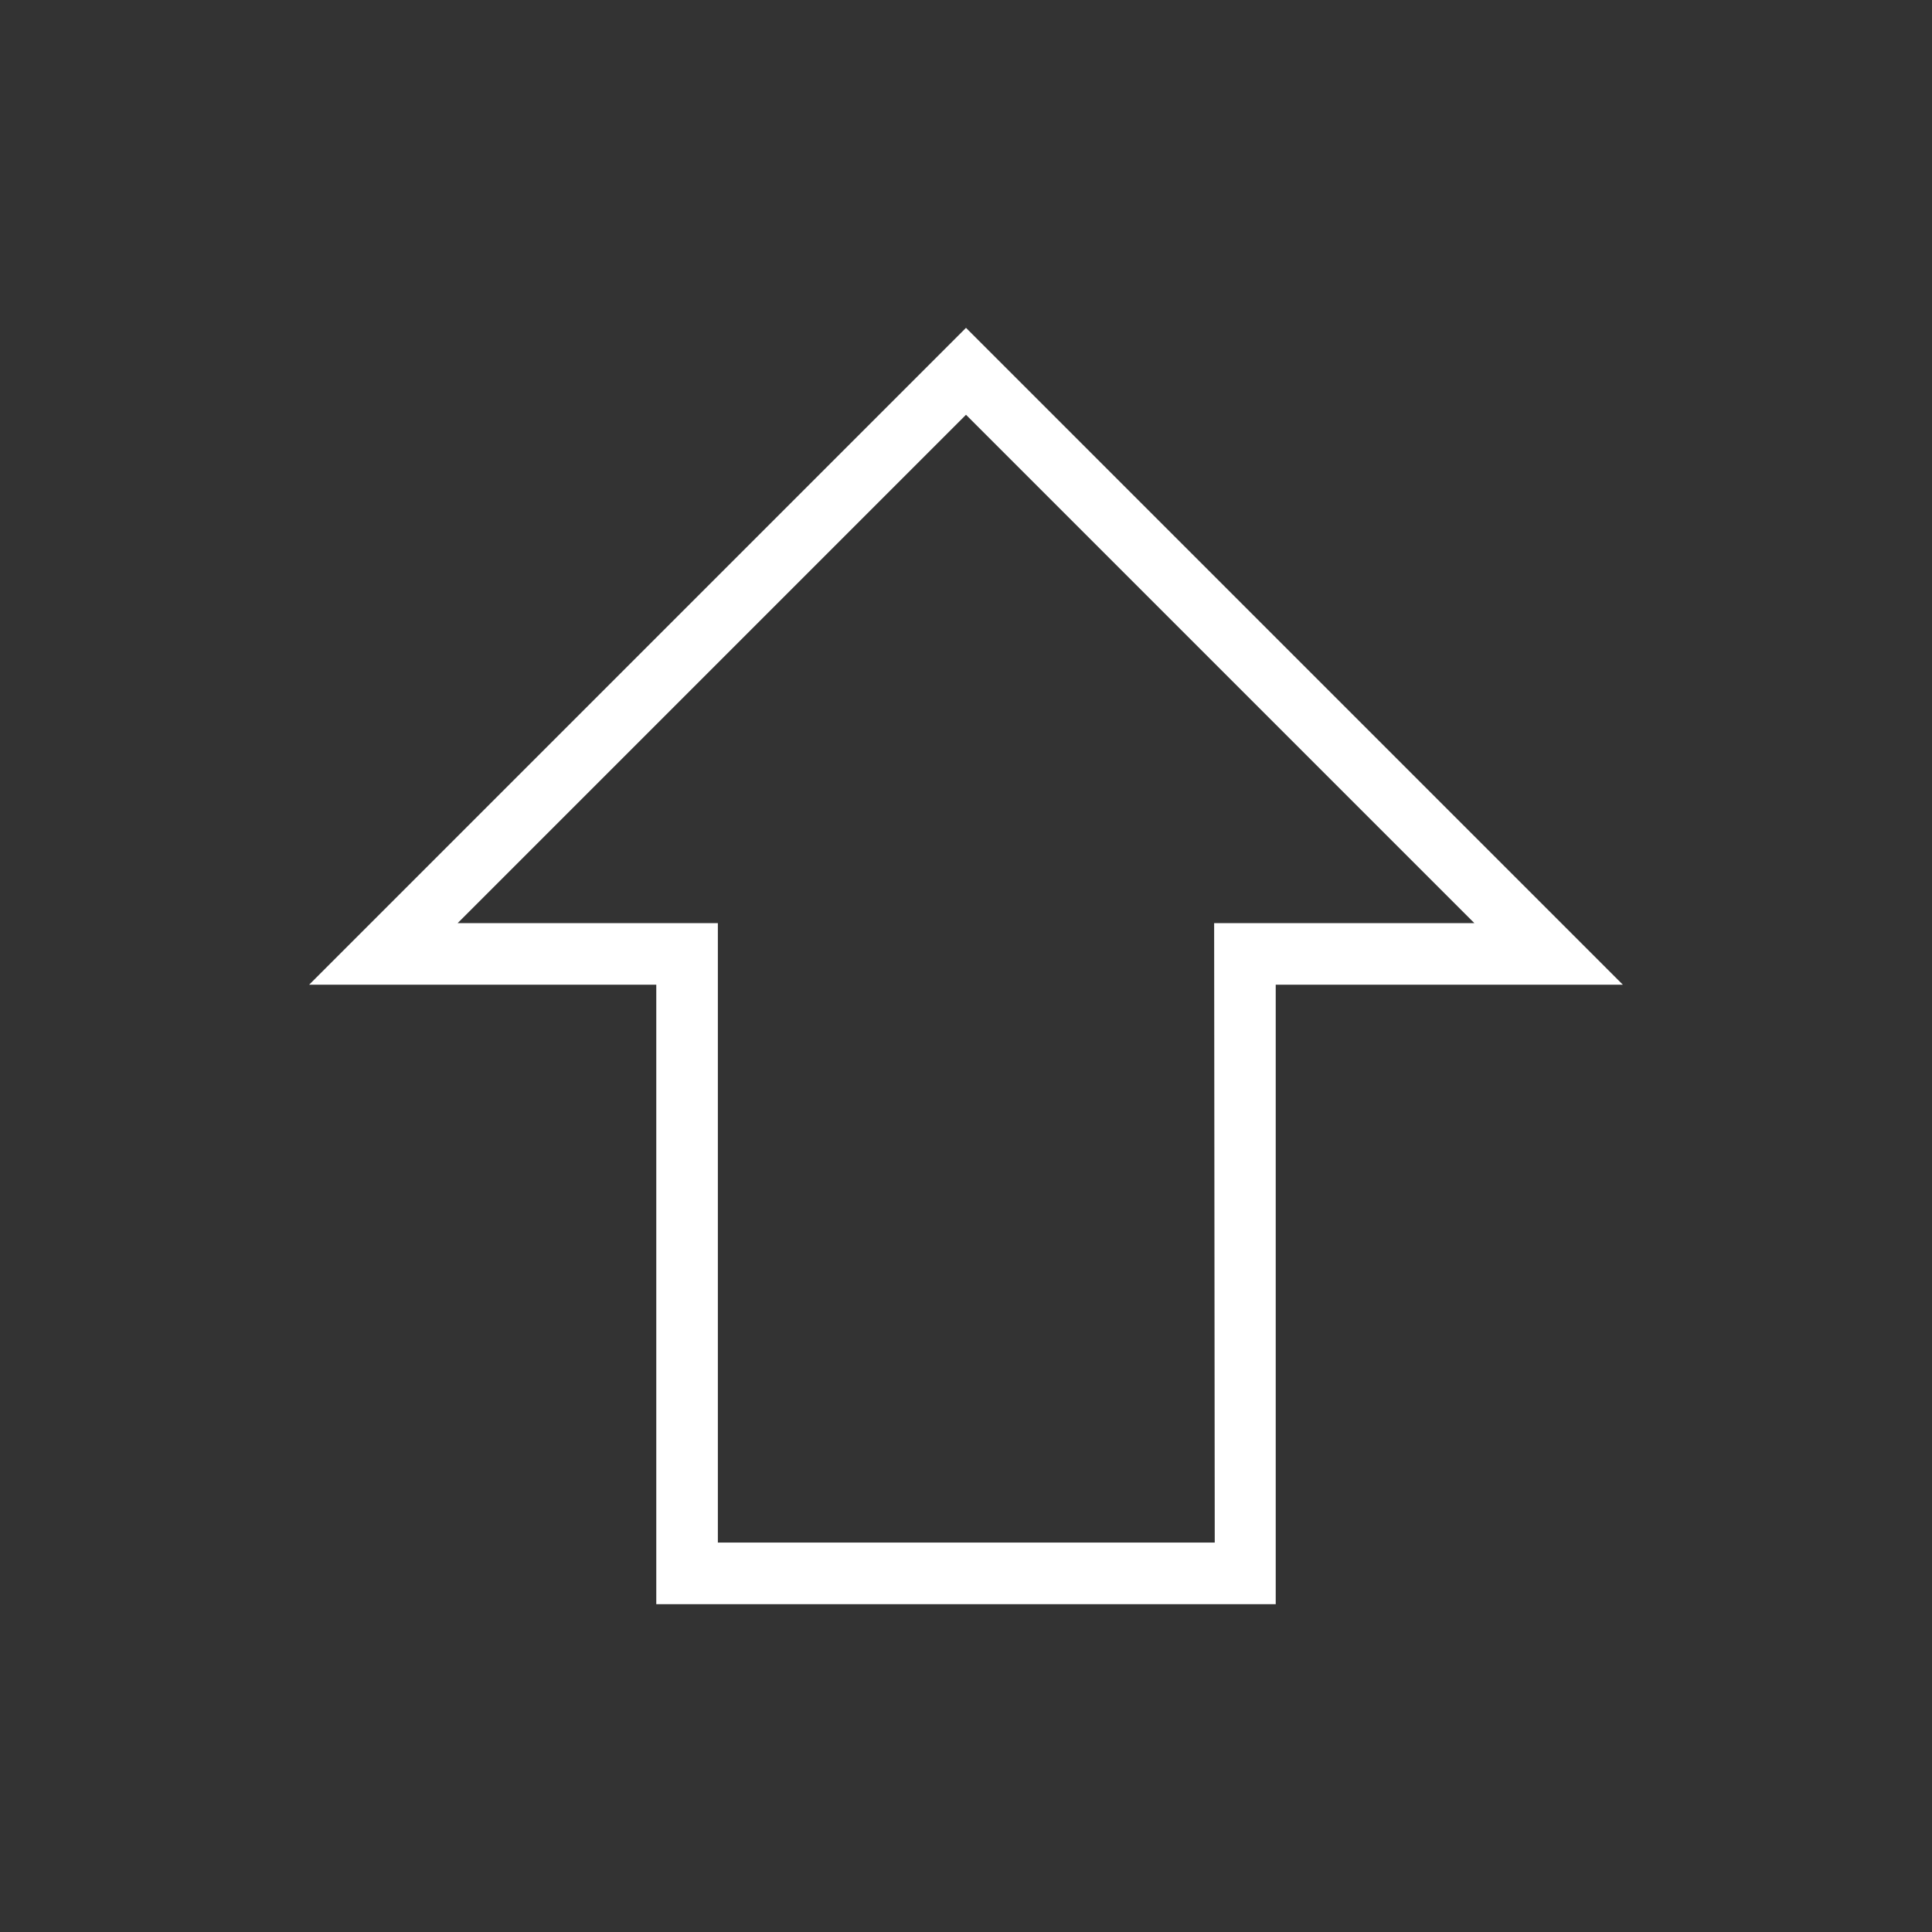
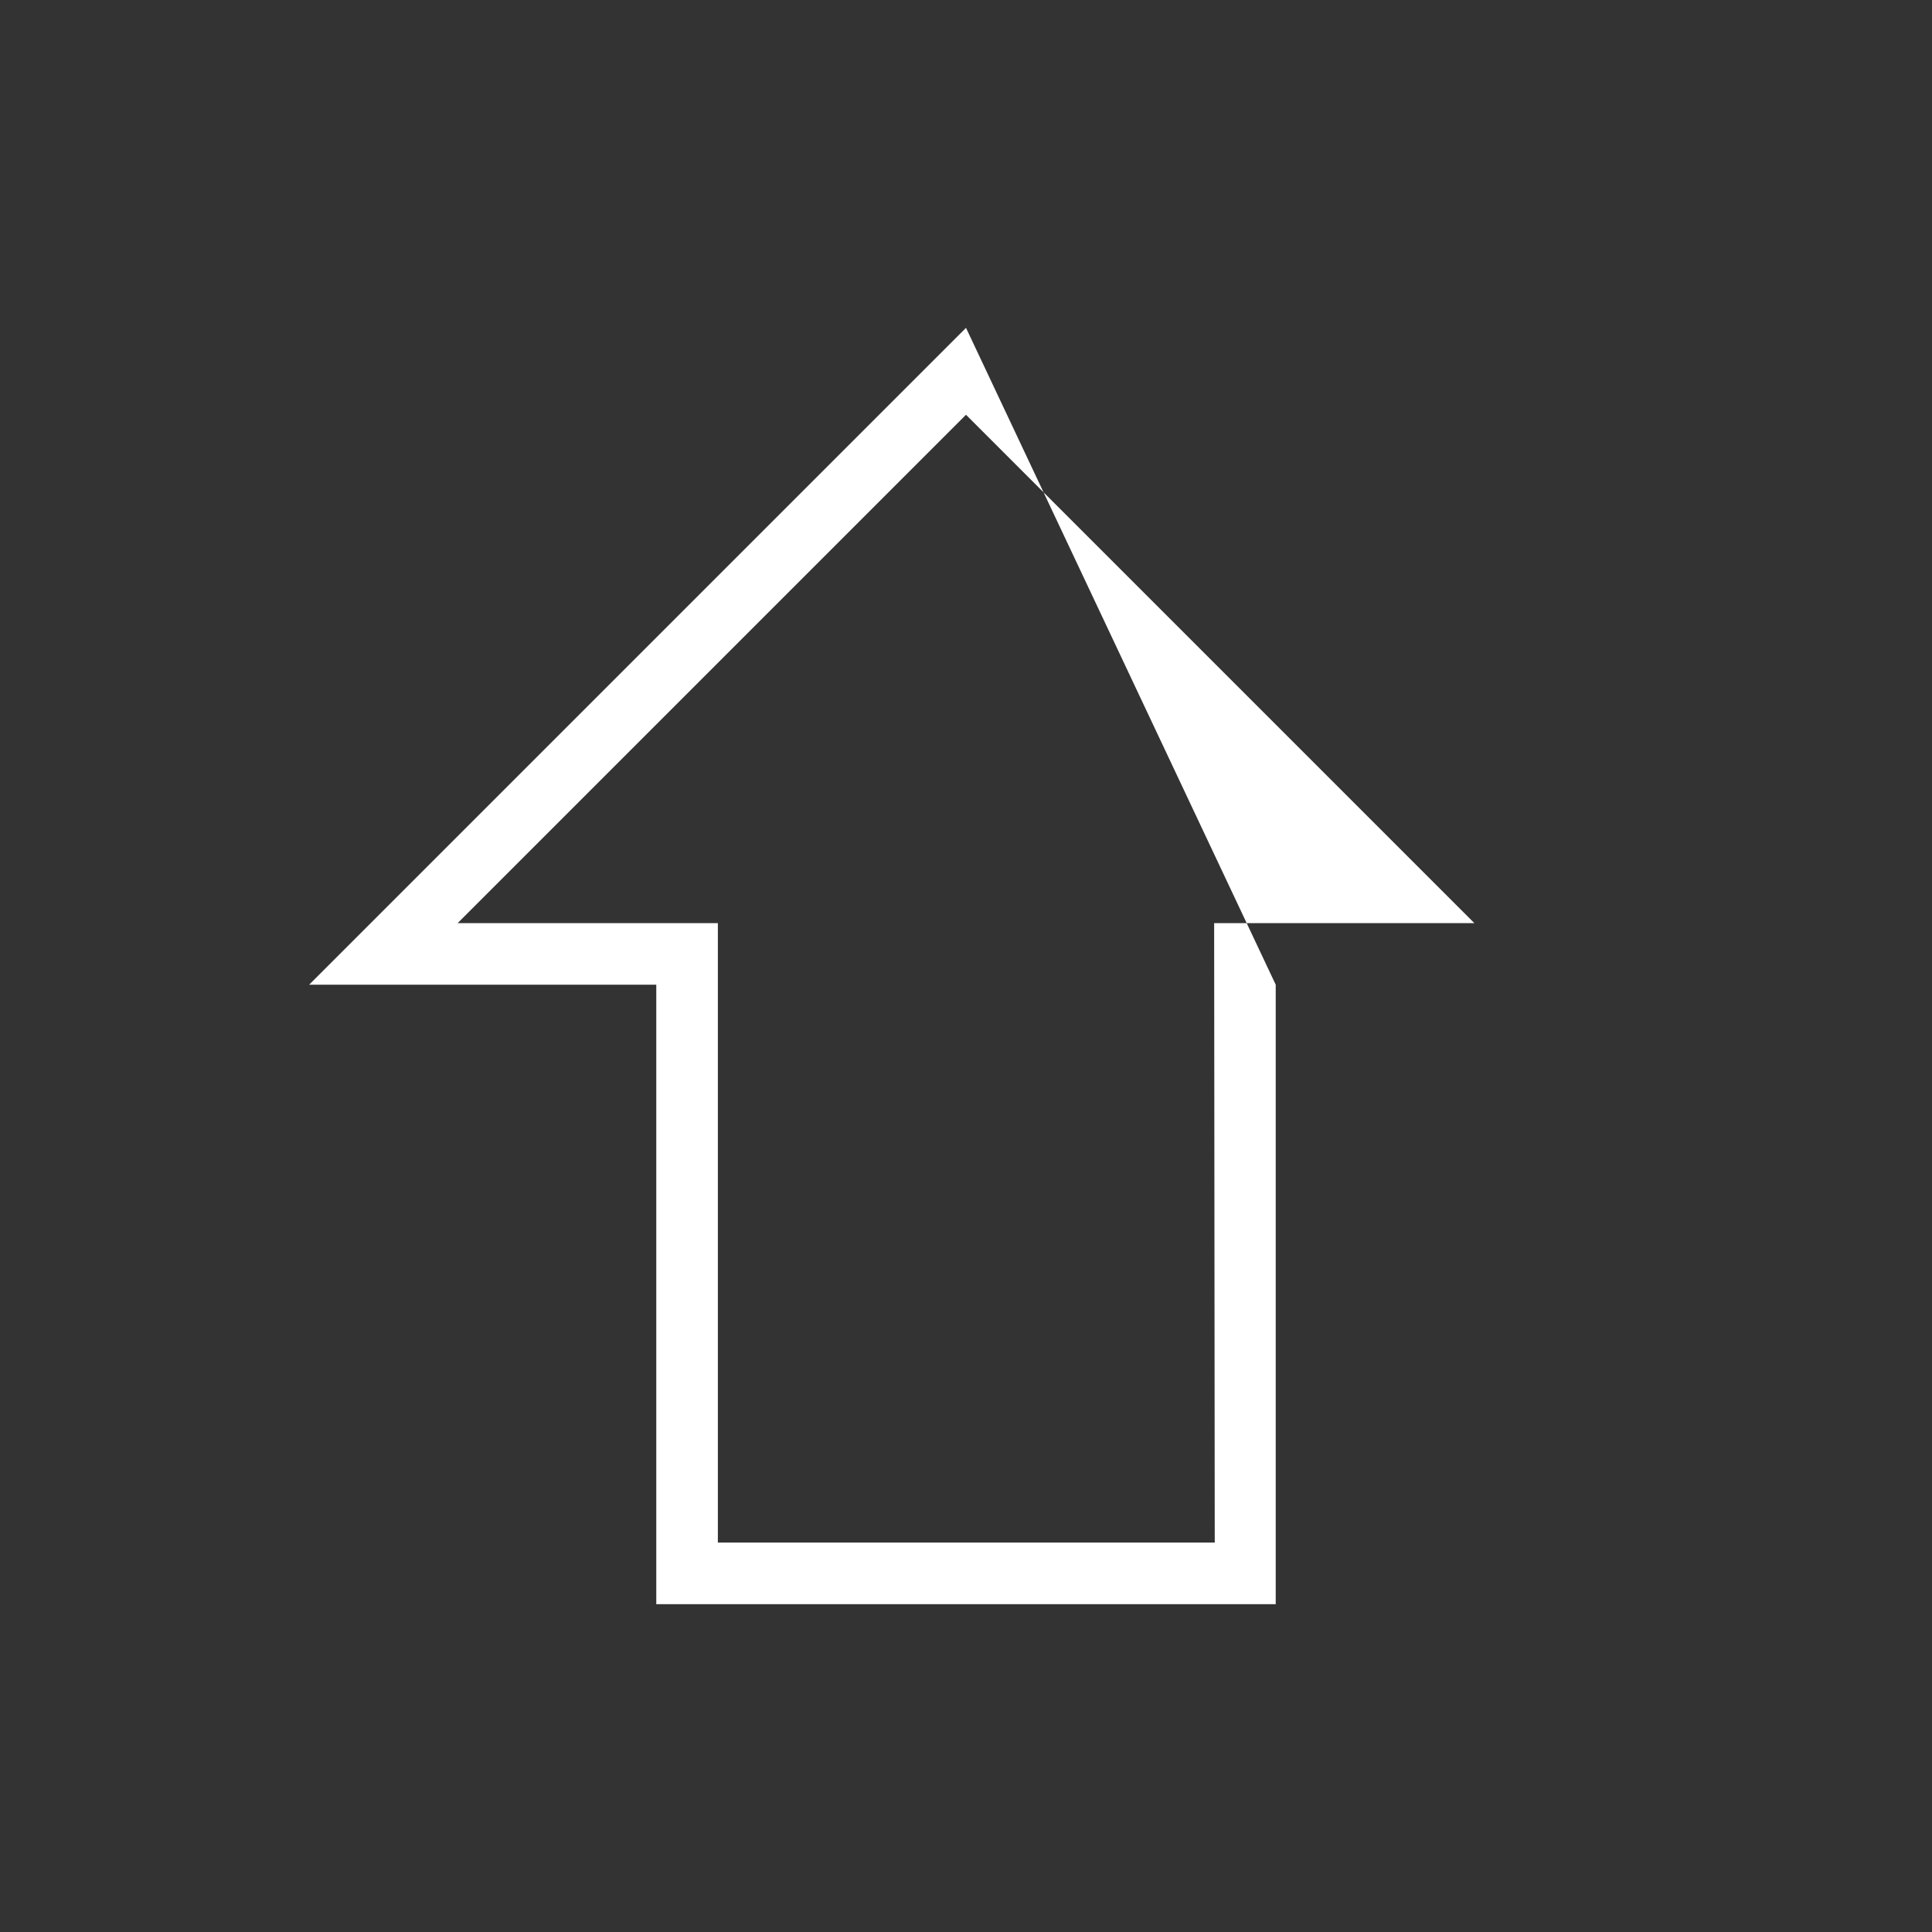
<svg xmlns="http://www.w3.org/2000/svg" viewBox="0 0 32 32">
  <rect x="0" y="0" width="32" height="32" fill="#333333" stroke="none" />
  <defs>
    <style>.cls-1{fill:#05041f;opacity:0;}.cls-2{fill:#fff;}</style>
  </defs>
  <g id="Layer_2" data-name="Layer 2">
    <g id="Layer_2-2" data-name="Layer 2">
-       <rect class="cls-1" width="32" height="32" />
-     </g>
+       </g>
    <g id="Layer_1-2" data-name="Layer 1">
-       <path class="cls-2" d="M5.12,16.31h5.75V26.57H21.13V16.31h5.75L16,5.43Zm15,9.24H11.89V15.29H7.58L16,6.87l8.42,8.42H20.11Z" />
+       <path class="cls-2" d="M5.12,16.31h5.75V26.57H21.13V16.31L16,5.43Zm15,9.24H11.89V15.29H7.58L16,6.87l8.42,8.42H20.11Z" />
    </g>
  </g>
</svg>